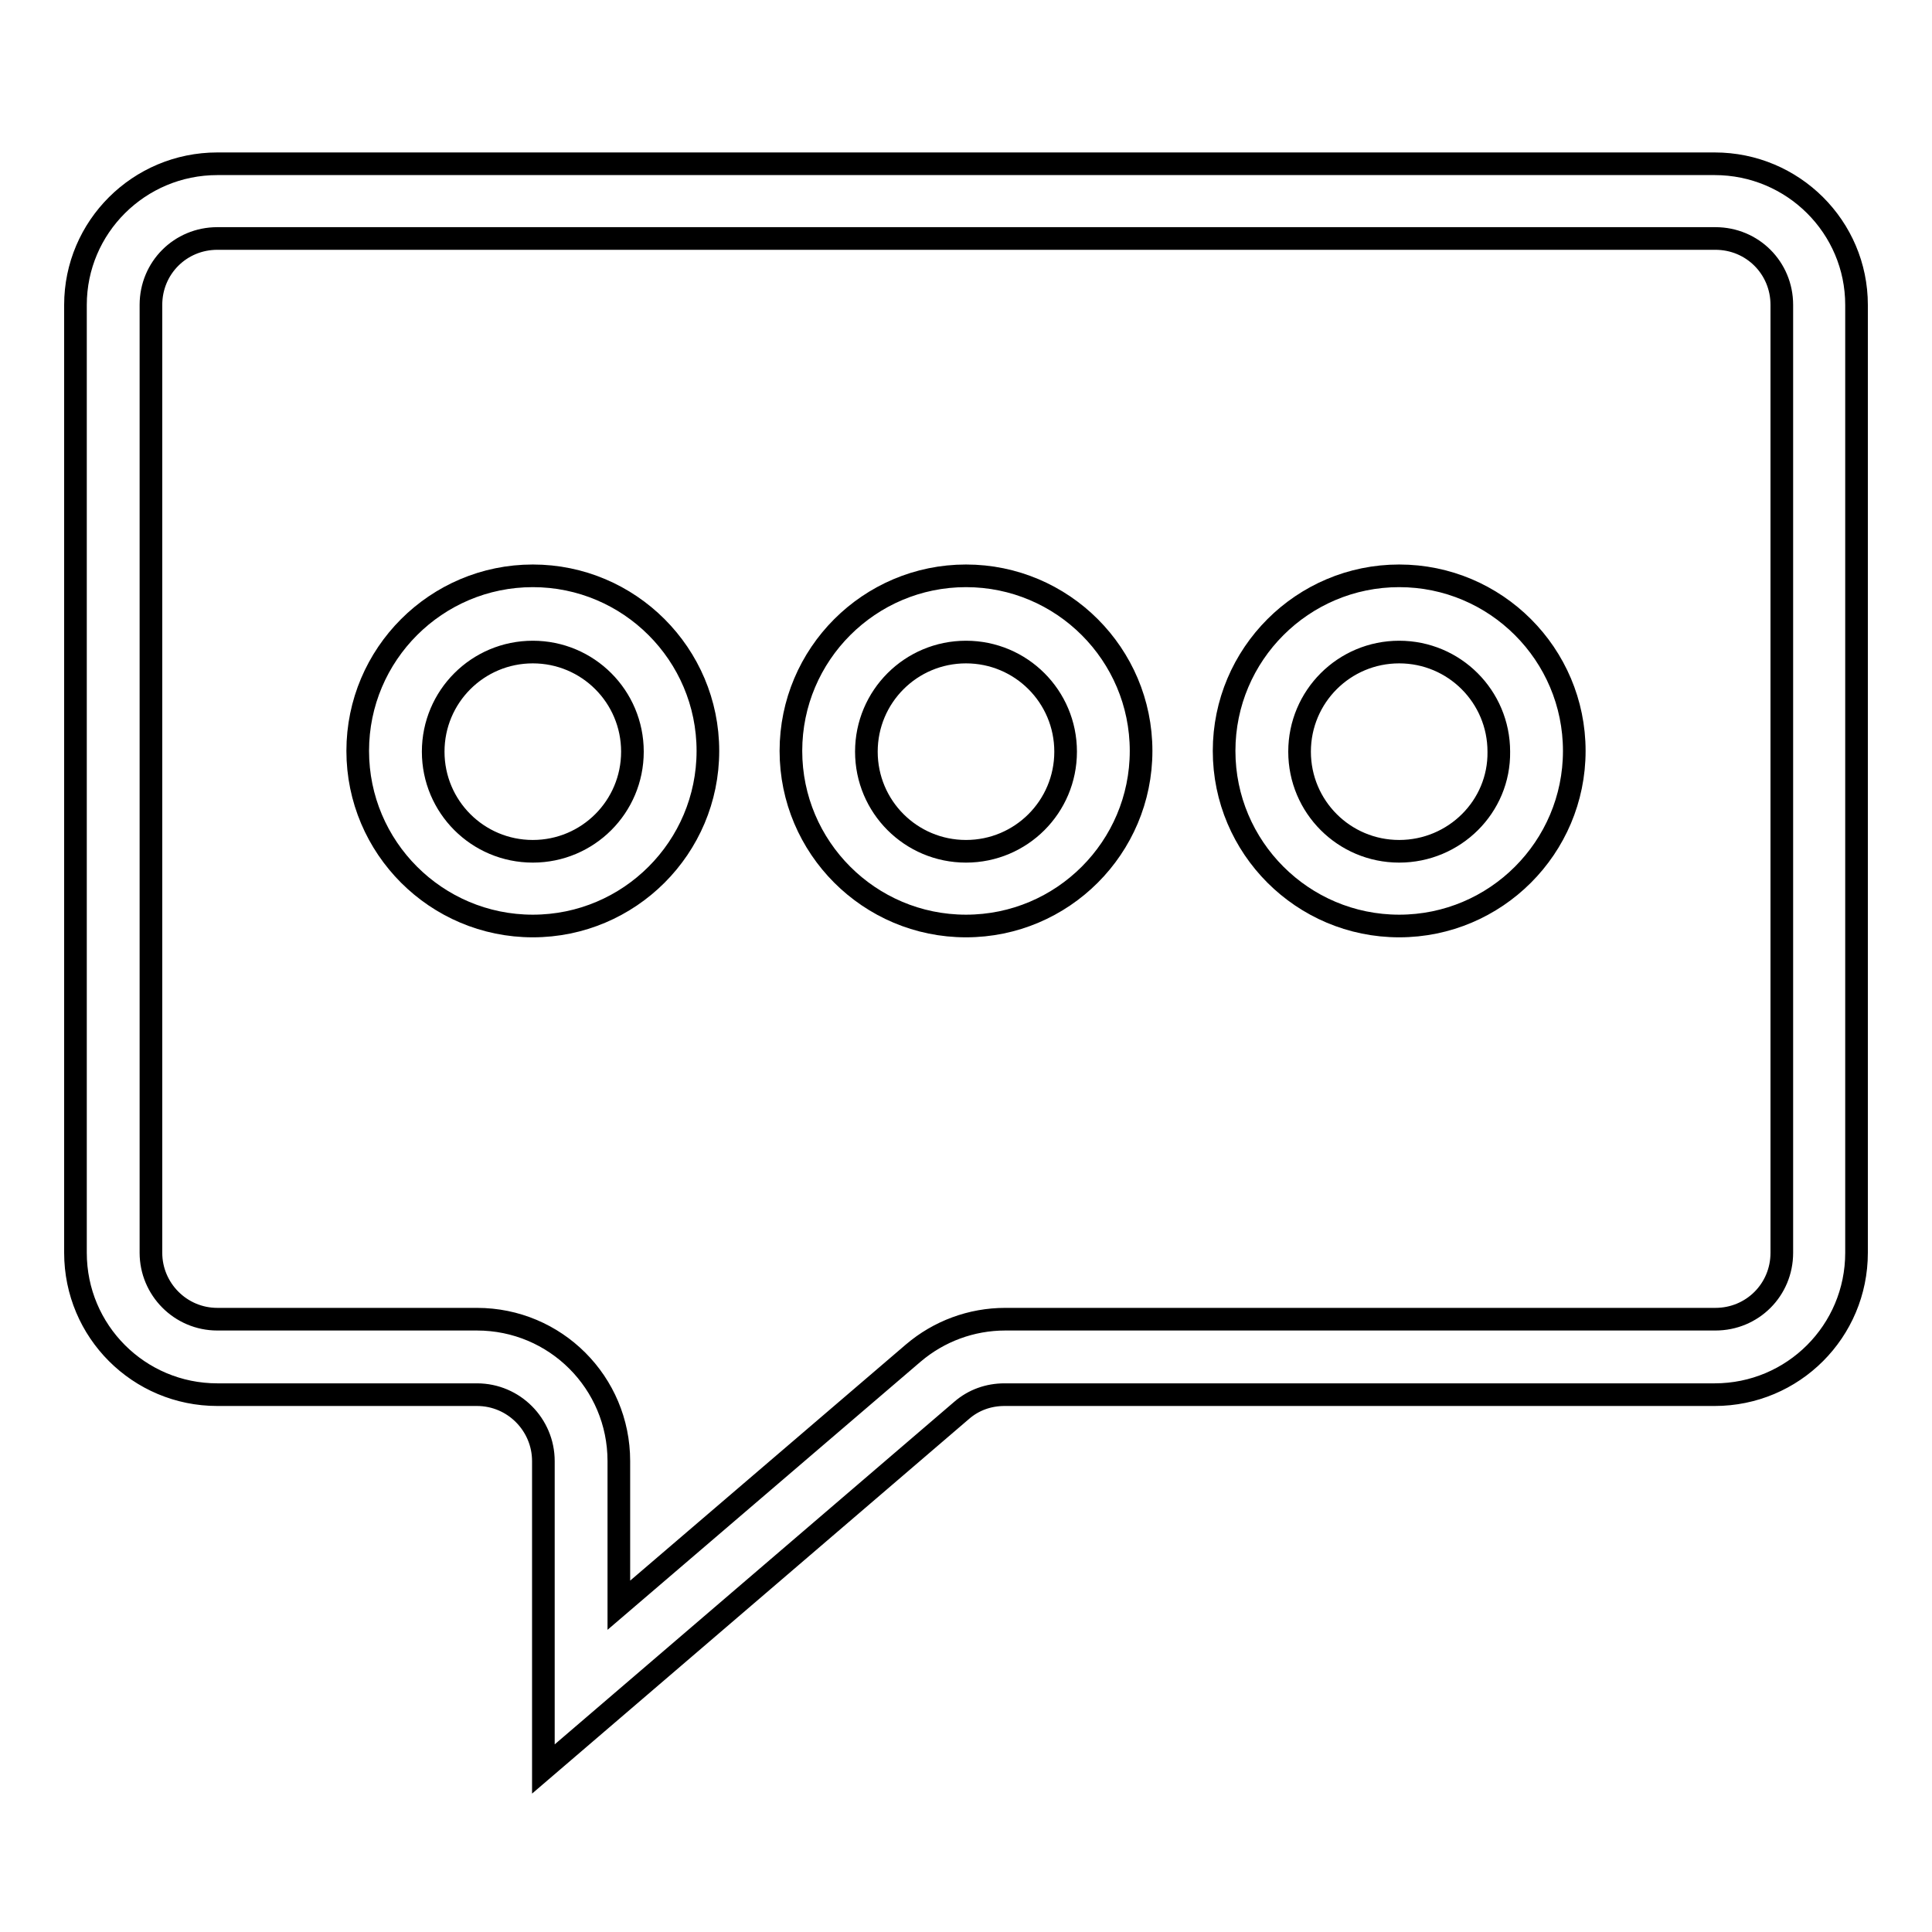
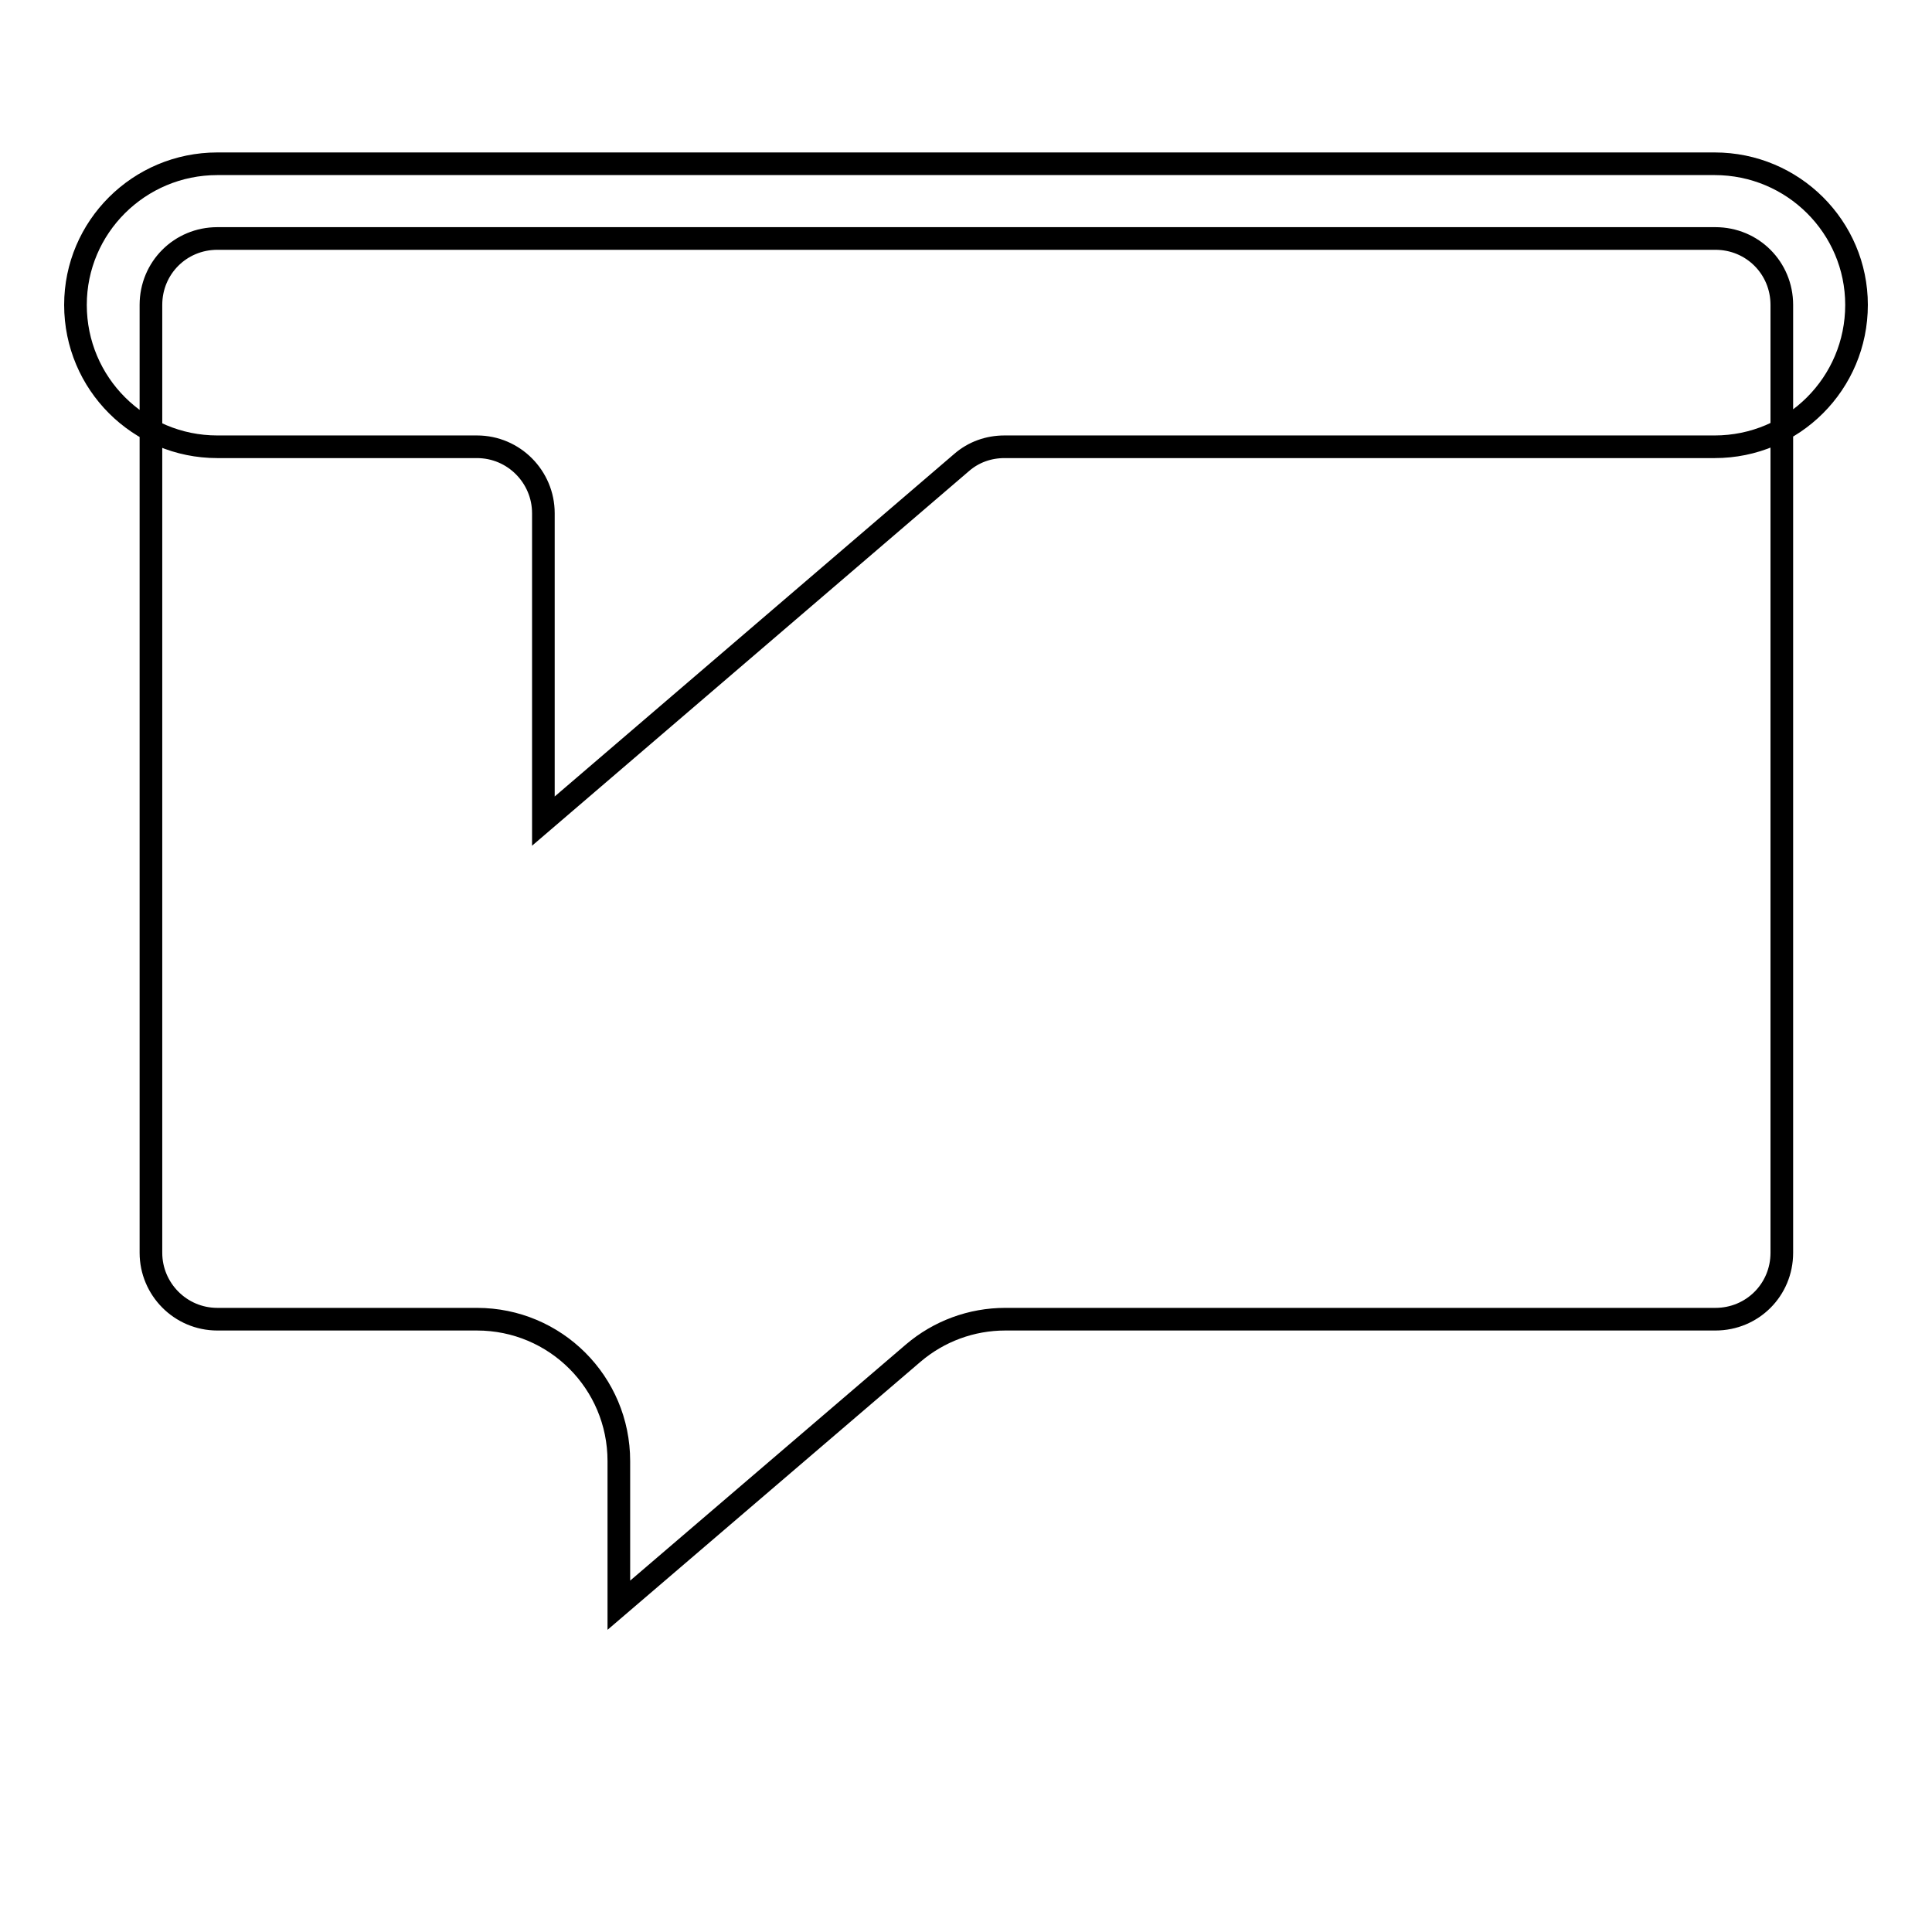
<svg xmlns="http://www.w3.org/2000/svg" version="1.1" x="0px" y="0px" viewBox="0 0 256 256" enable-background="new 0 0 256 256" xml:space="preserve">
  <g>
    <g>
-       <path stroke-width="3" fill-opacity="0" stroke="#000000" d="M227.2,21.7H28.8C18.4,21.7,10,30.1,10,40.4V166c0,10.4,8.4,18.8,18.8,18.8h34.4c4.9,0,8.8,4,8.8,8.8v40.8l55.4-47.5c1.6-1.4,3.6-2.1,5.7-2.1h94.1c10.4,0,18.8-8.4,18.8-18.8V40.4C246,30.1,237.6,21.7,227.2,21.7z M236.1,166c0,4.9-3.9,8.8-8.8,8.8h-94.1c-4.5,0-8.8,1.6-12.2,4.5l-39,33.4v-19.1c0-10.4-8.4-18.8-18.8-18.8H28.8c-4.9,0-8.8-4-8.8-8.8V40.4c0-4.9,3.9-8.8,8.8-8.8h198.5c4.9,0,8.8,3.9,8.8,8.8V166z" />
-       <path stroke-width="3" fill-opacity="0" stroke="#000000" d="M70.6,76.3c-12.8,0-23.2,10.4-23.2,23.2c0,12.8,10.4,23.2,23.2,23.2c12.8,0,23.2-10.4,23.2-23.2C93.8,86.7,83.4,76.3,70.6,76.3z M70.6,112.8c-7.3,0-13.2-5.9-13.2-13.2c0-7.3,5.9-13.2,13.2-13.2c7.3,0,13.2,5.9,13.2,13.2C83.8,106.9,77.9,112.8,70.6,112.8z" />
-       <path stroke-width="3" fill-opacity="0" stroke="#000000" d="M128,76.3c-12.8,0-23.2,10.4-23.2,23.2c0,12.8,10.4,23.2,23.2,23.2c12.8,0,23.2-10.4,23.2-23.2C151.2,86.7,140.8,76.3,128,76.3z M128,112.8c-7.3,0-13.2-5.9-13.2-13.2c0-7.3,5.9-13.2,13.2-13.2s13.2,5.9,13.2,13.2C141.2,106.9,135.3,112.8,128,112.8z" />
-       <path stroke-width="3" fill-opacity="0" stroke="#000000" d="M185.4,76.3c-12.8,0-23.2,10.4-23.2,23.2c0,12.8,10.4,23.2,23.2,23.2c12.8,0,23.2-10.4,23.2-23.2C208.6,86.7,198.2,76.3,185.4,76.3z M185.4,112.8c-7.3,0-13.2-5.9-13.2-13.2c0-7.3,5.9-13.2,13.2-13.2s13.2,5.9,13.2,13.2C198.7,106.9,192.7,112.8,185.4,112.8z" />
+       <path stroke-width="3" fill-opacity="0" stroke="#000000" d="M227.2,21.7H28.8C18.4,21.7,10,30.1,10,40.4c0,10.4,8.4,18.8,18.8,18.8h34.4c4.9,0,8.8,4,8.8,8.8v40.8l55.4-47.5c1.6-1.4,3.6-2.1,5.7-2.1h94.1c10.4,0,18.8-8.4,18.8-18.8V40.4C246,30.1,237.6,21.7,227.2,21.7z M236.1,166c0,4.9-3.9,8.8-8.8,8.8h-94.1c-4.5,0-8.8,1.6-12.2,4.5l-39,33.4v-19.1c0-10.4-8.4-18.8-18.8-18.8H28.8c-4.9,0-8.8-4-8.8-8.8V40.4c0-4.9,3.9-8.8,8.8-8.8h198.5c4.9,0,8.8,3.9,8.8,8.8V166z" />
    </g>
  </g>
</svg>